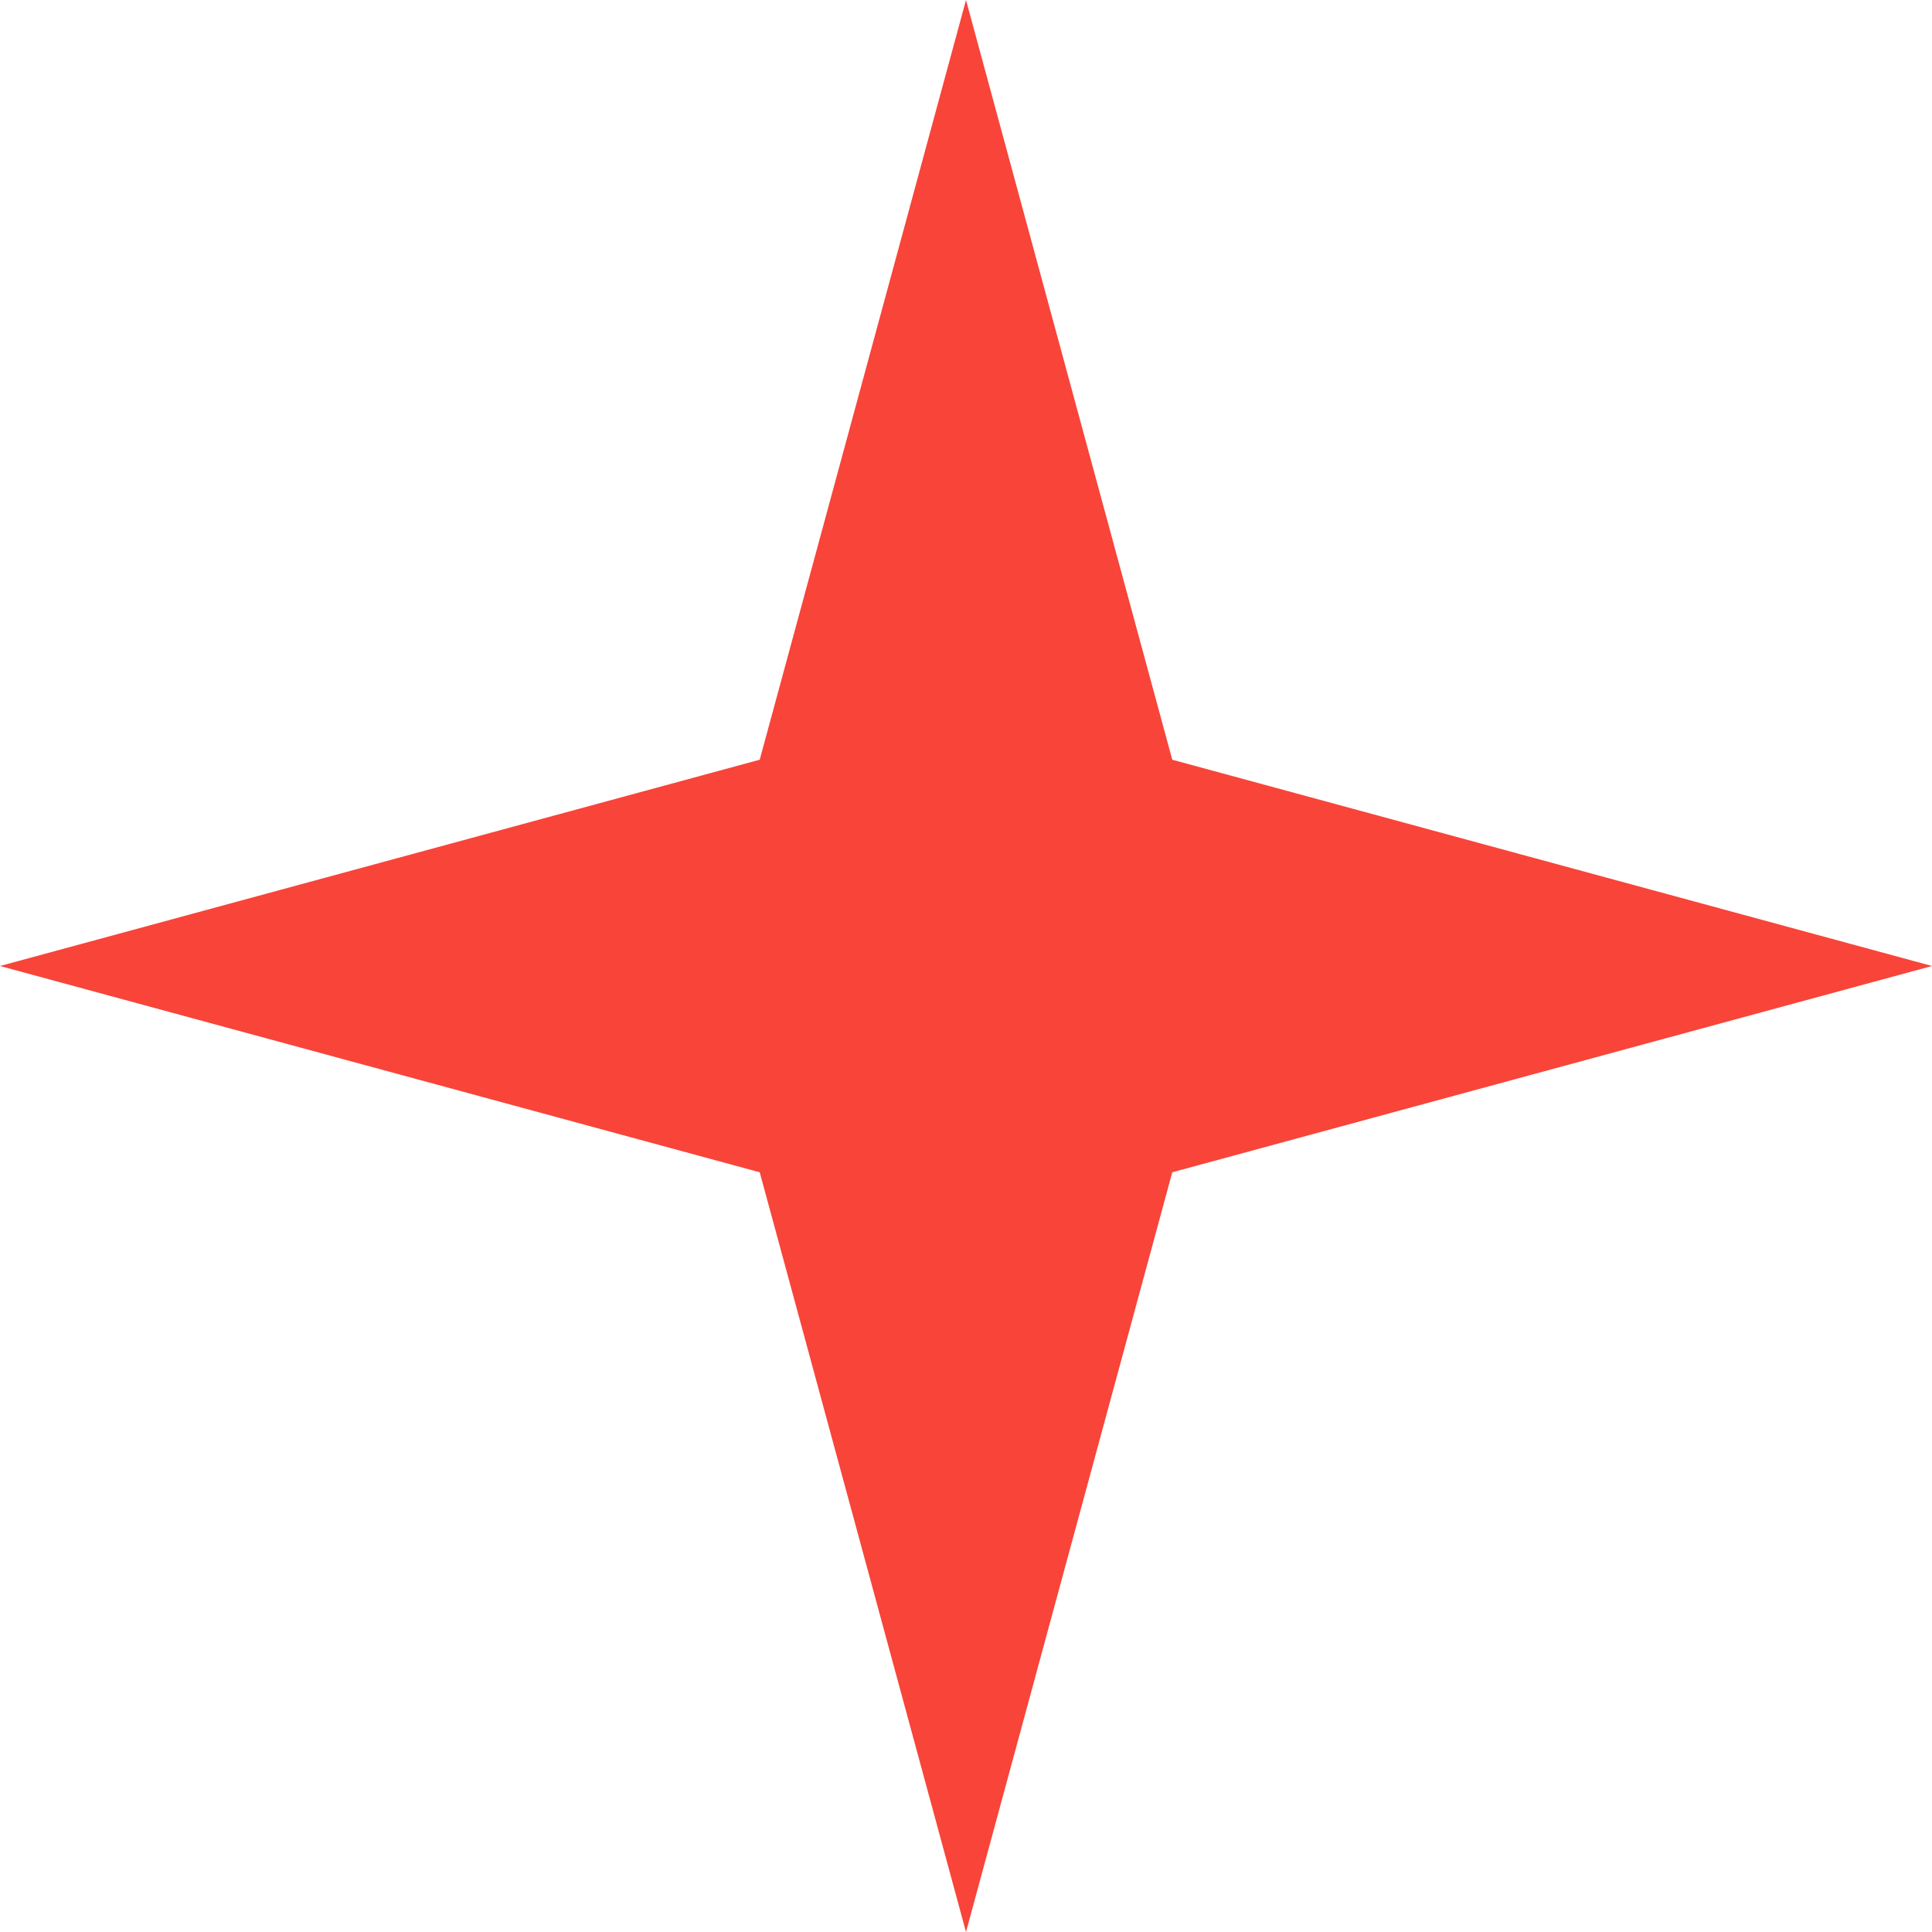
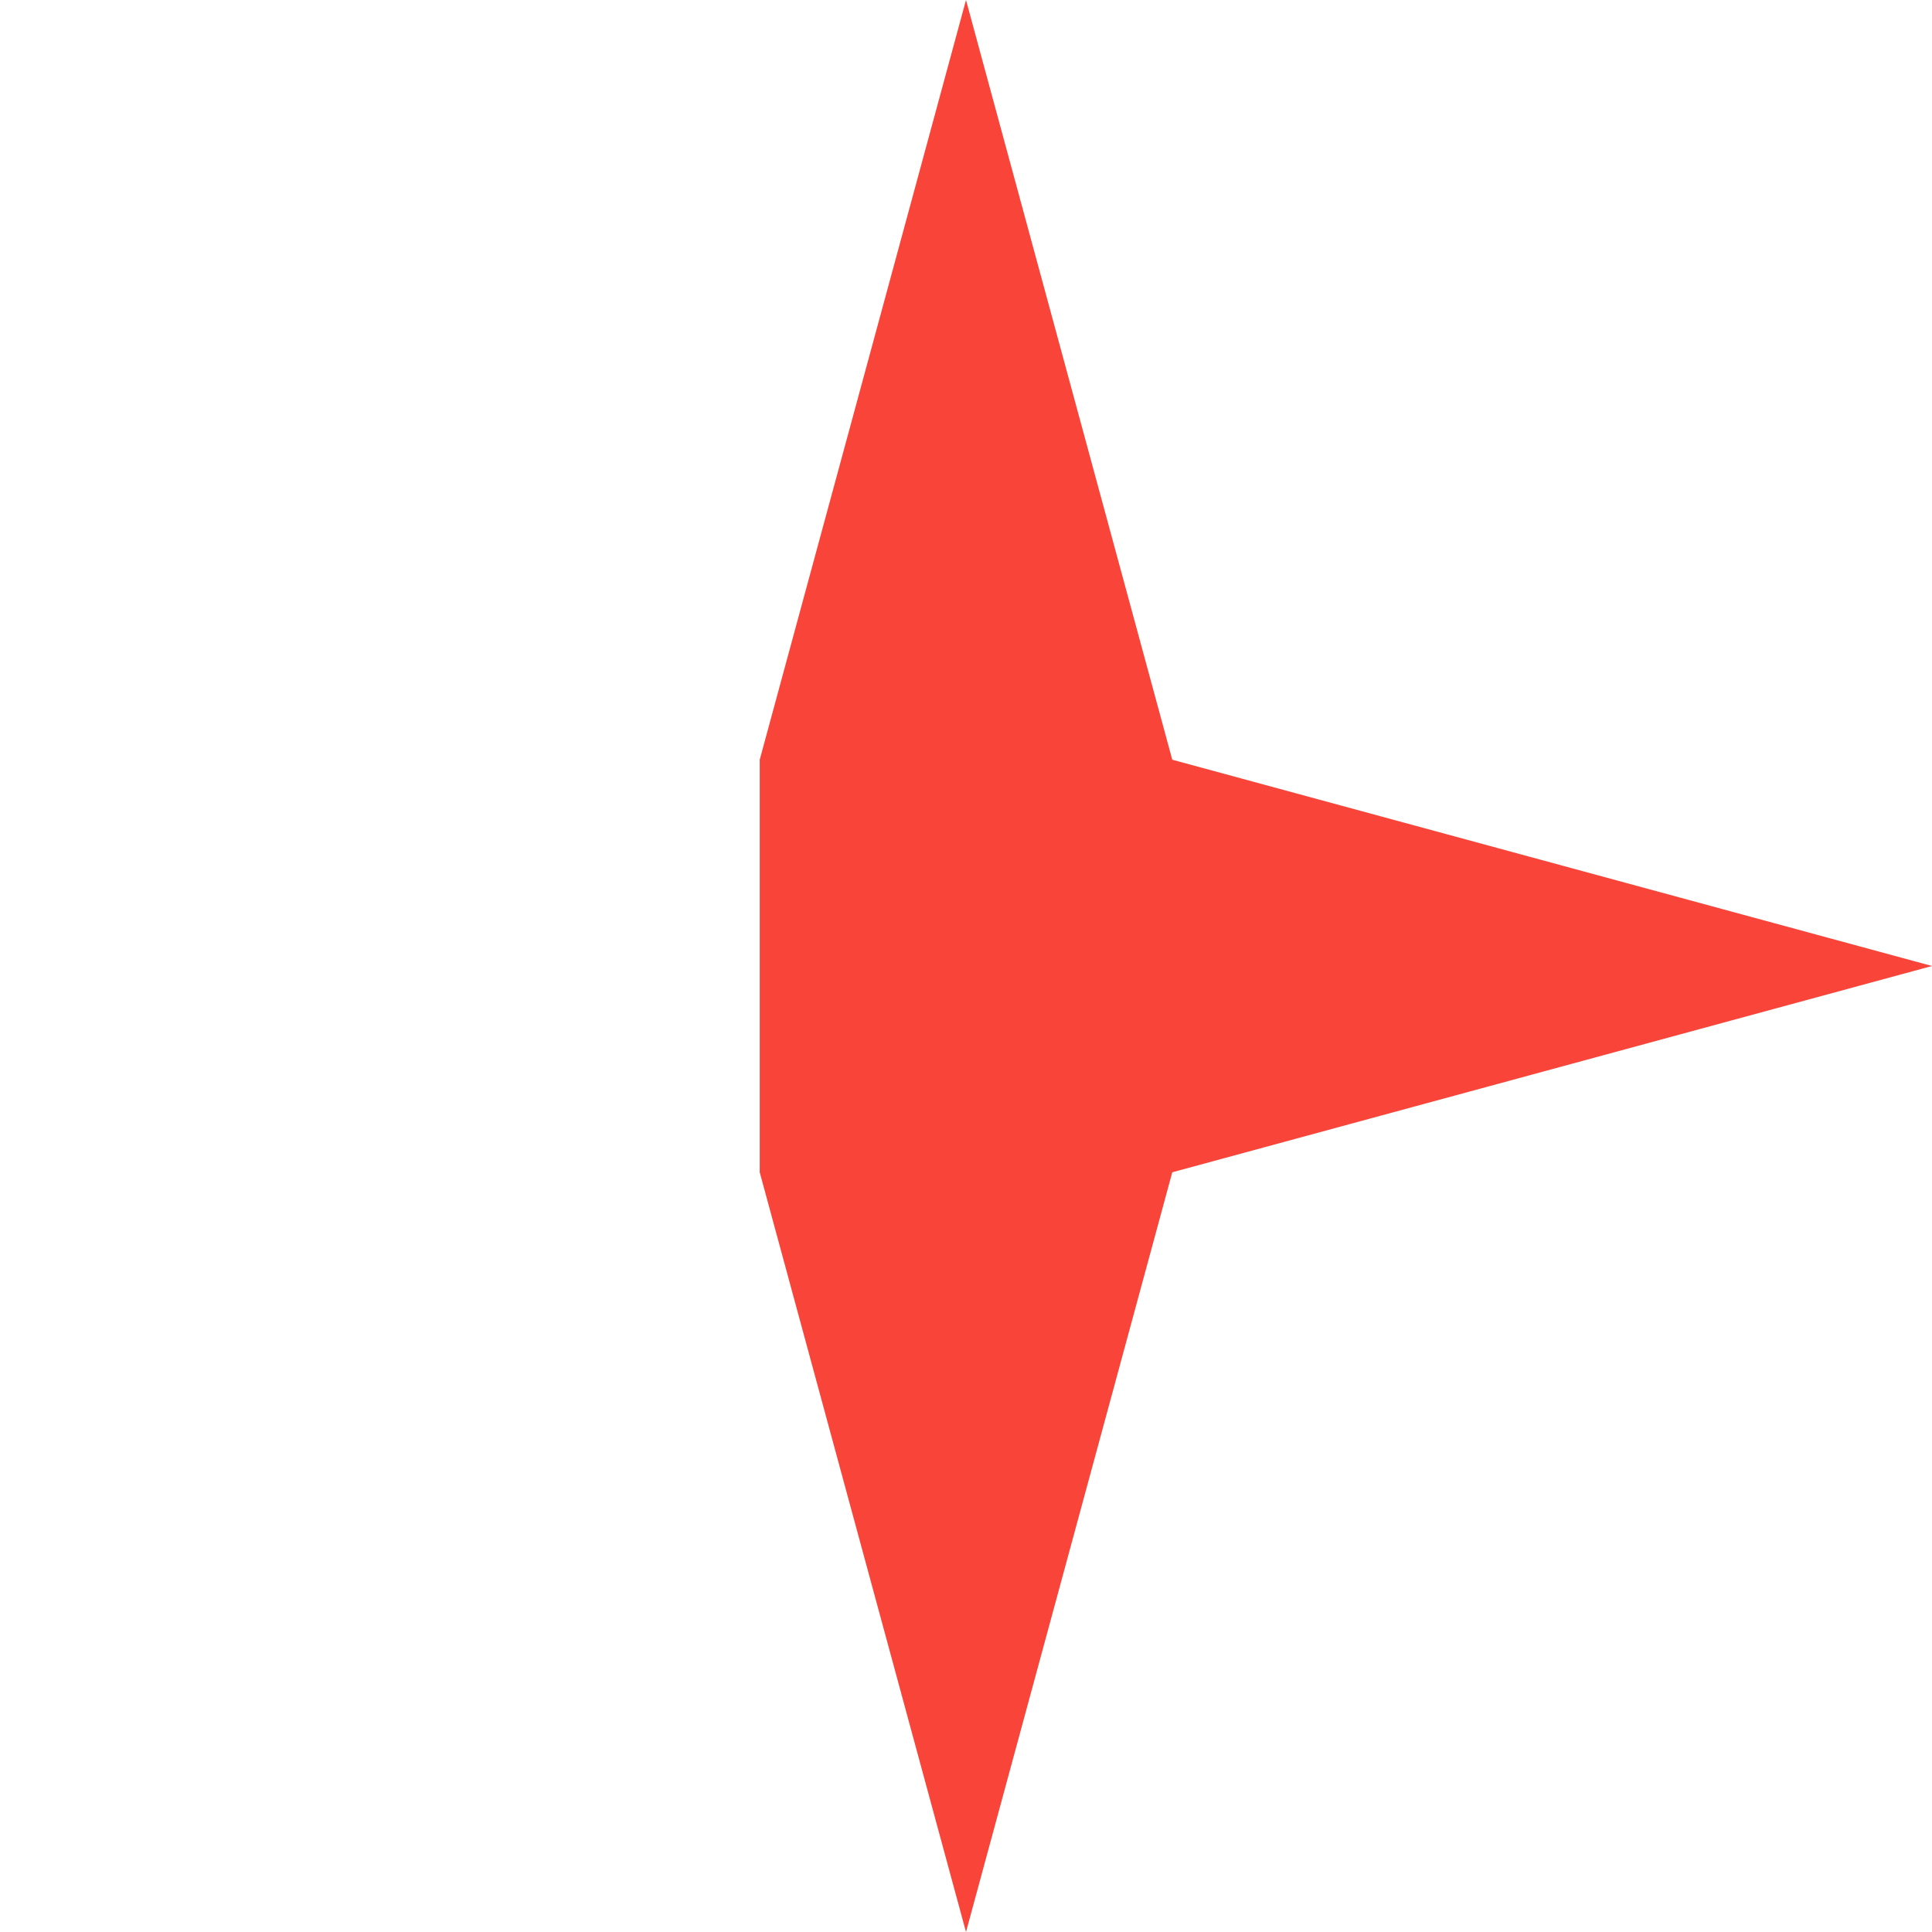
<svg xmlns="http://www.w3.org/2000/svg" width="104" height="104" viewBox="0 0 104 104" fill="none">
-   <path d="M52 0L63.104 40.896L104 52L63.104 63.104L52 104L40.896 63.104L0 52L40.896 40.896L52 0Z" fill="#F84439" />
+   <path d="M52 0L63.104 40.896L104 52L63.104 63.104L52 104L40.896 63.104L40.896 40.896L52 0Z" fill="#F84439" />
</svg>